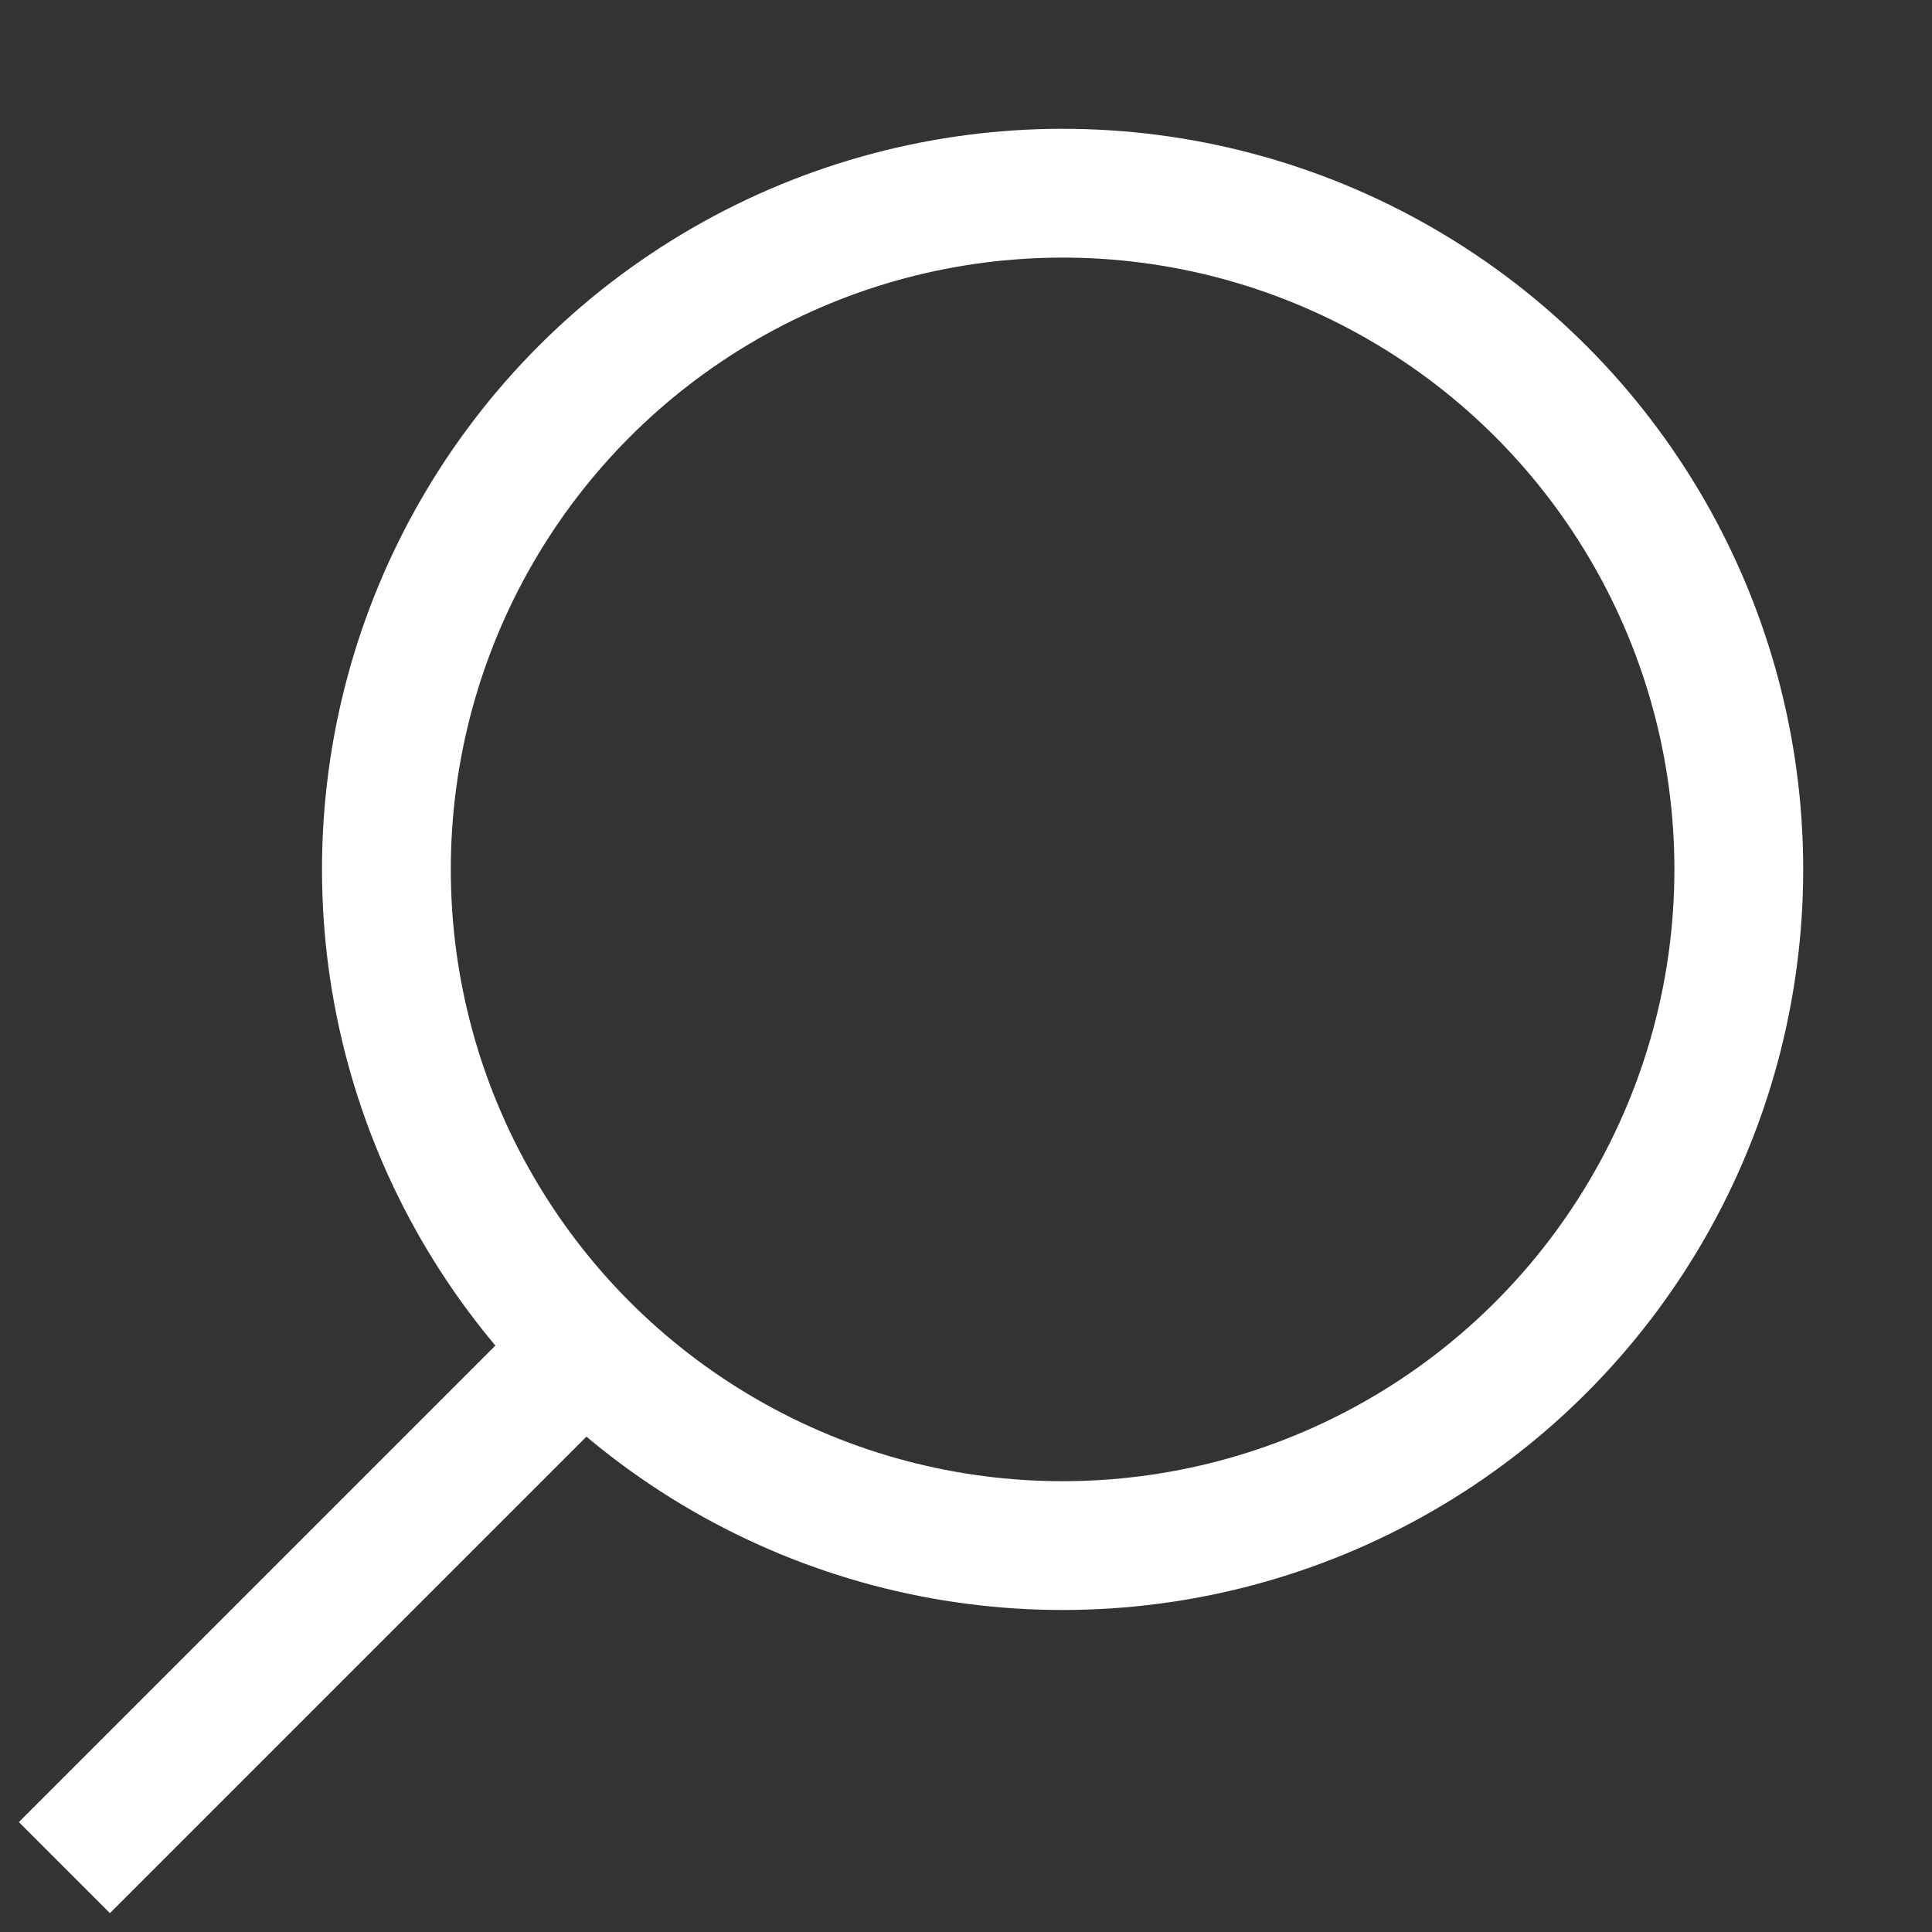
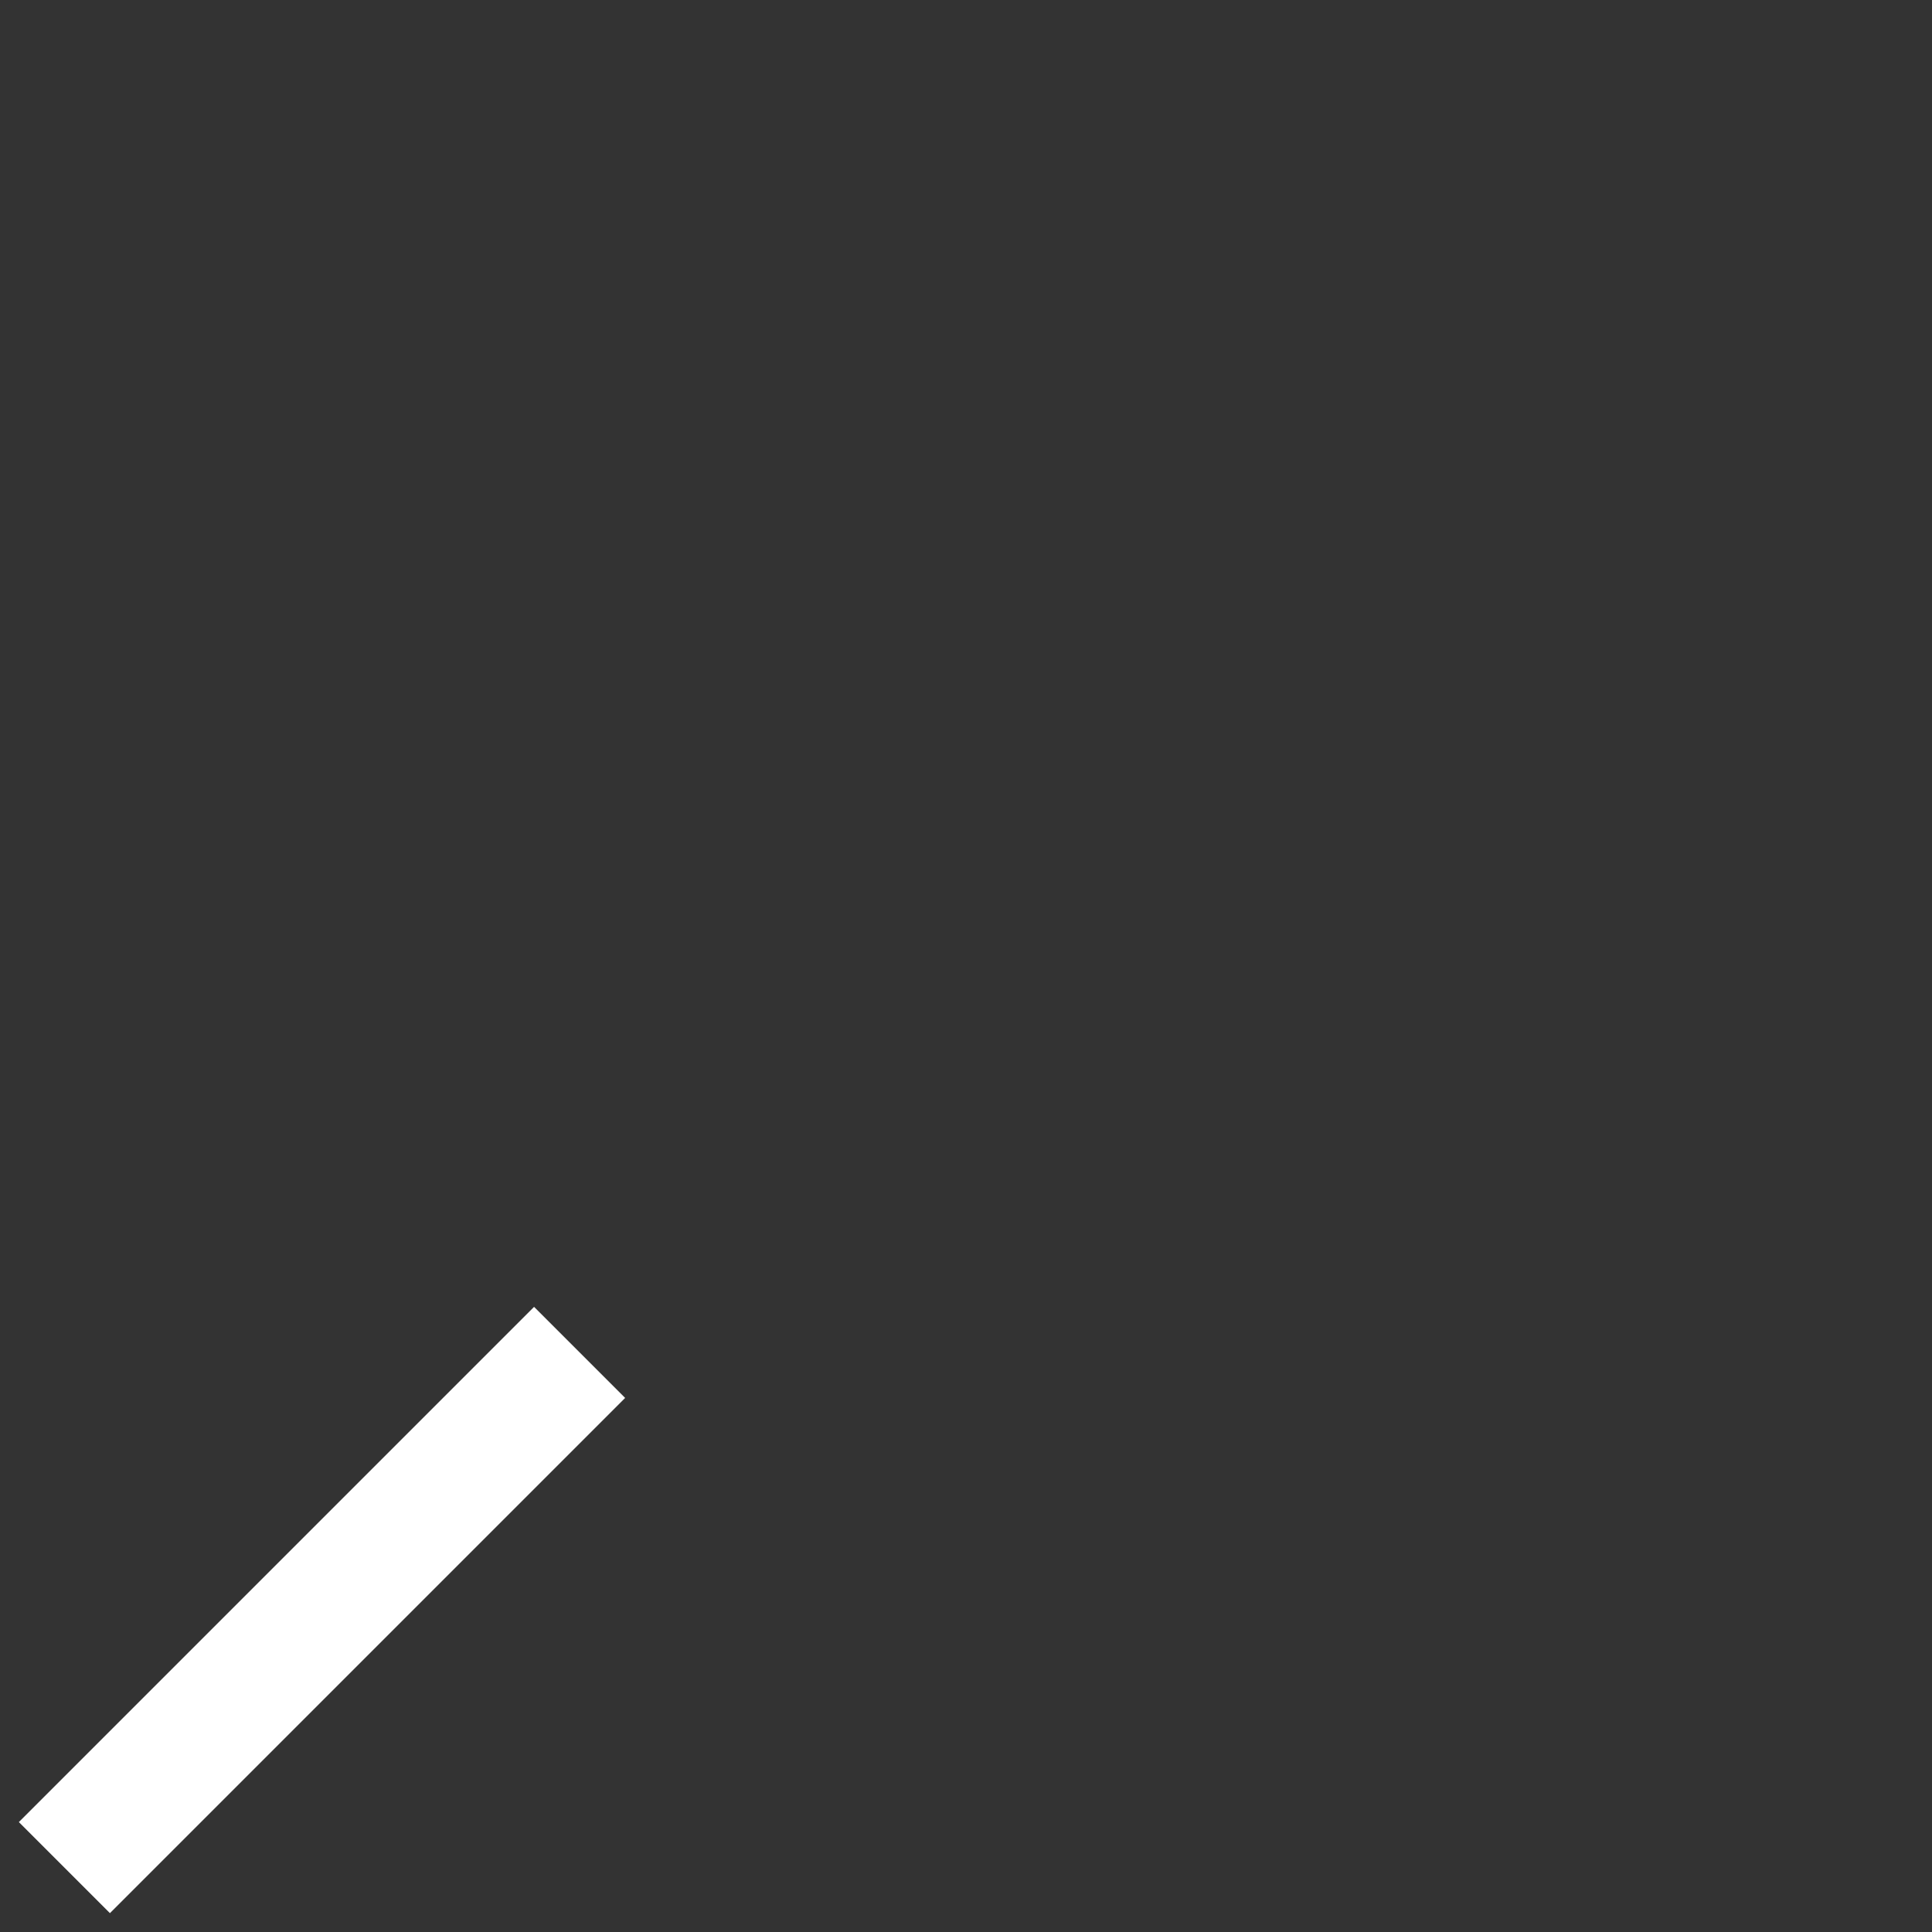
<svg xmlns="http://www.w3.org/2000/svg" width="30px" height="30px" viewBox="0 0 30 30" version="1.1">
  <rect x="0" y="0" width="30" height="30" fill="#333333" stroke="none" />
  <title>Buttons/Small/Find</title>
  <desc>Created with Sketch.</desc>
  <g id="Buttons/Small/Find" stroke="none" stroke-width="1" fill="none" fill-rule="evenodd">
-     <circle id="Oval" stroke="#FFFFFF" stroke-width="2" cx="16.5" cy="13.5" r="10.5" />
    <line x1="9" y1="21" x2="1" y2="29" id="Path-24" stroke="#FFFFFF" stroke-width="2" />
  </g>
</svg>